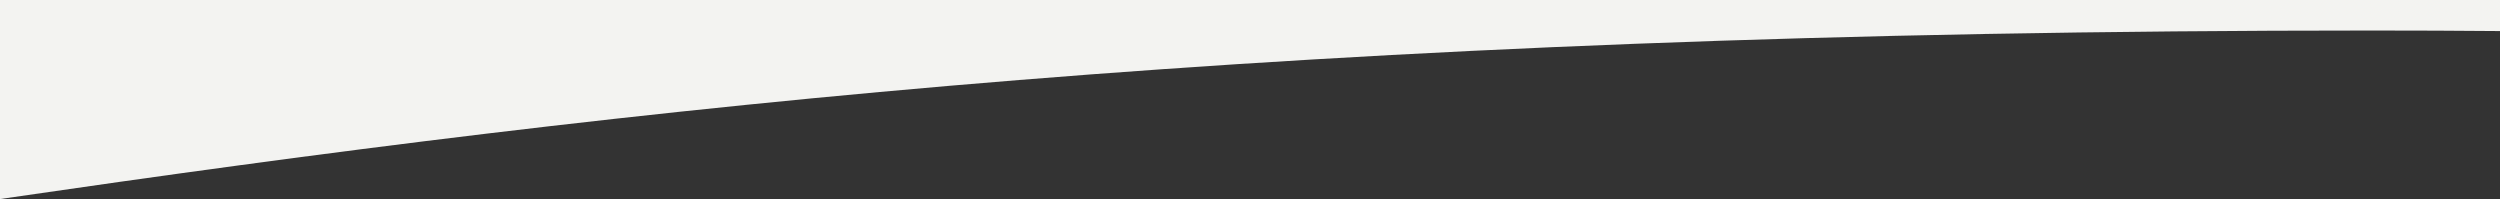
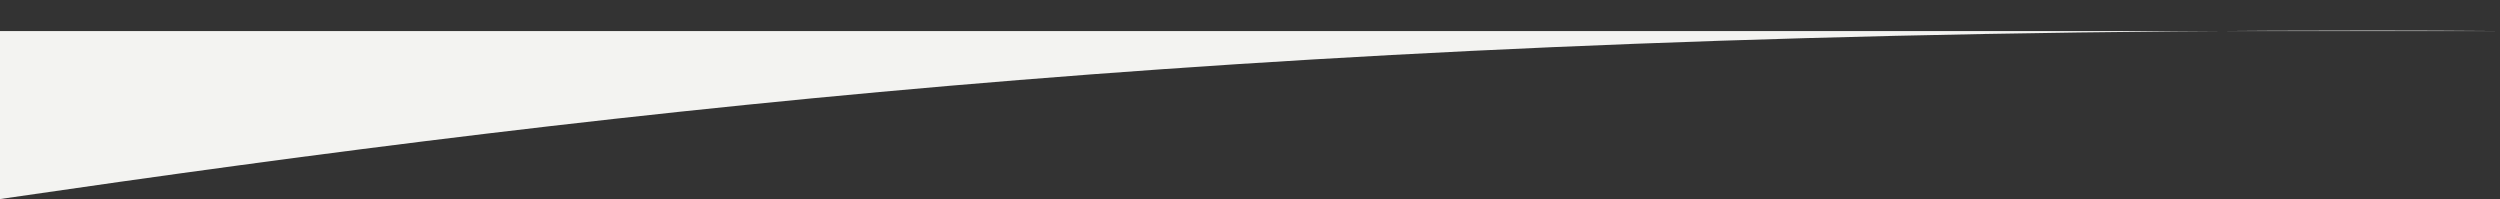
<svg xmlns="http://www.w3.org/2000/svg" width="1366" height="108.753" viewBox="0 0 1366 108.753">
  <rect x="0" y="0" width="1366" height="108.753" fill="#333333" stroke="none" />
-   <path id="Path_6233" data-name="Path 6233" d="M1366,136.974V120H0V228.753c347.8-50.664,705.058-92.078,1296.042-92.078Q1331.586,136.675,1366,136.974Z" transform="translate(0 -120)" fill="#f3f3f1" />
+   <path id="Path_6233" data-name="Path 6233" d="M1366,136.974H0V228.753c347.8-50.664,705.058-92.078,1296.042-92.078Q1331.586,136.675,1366,136.974Z" transform="translate(0 -120)" fill="#f3f3f1" />
</svg>